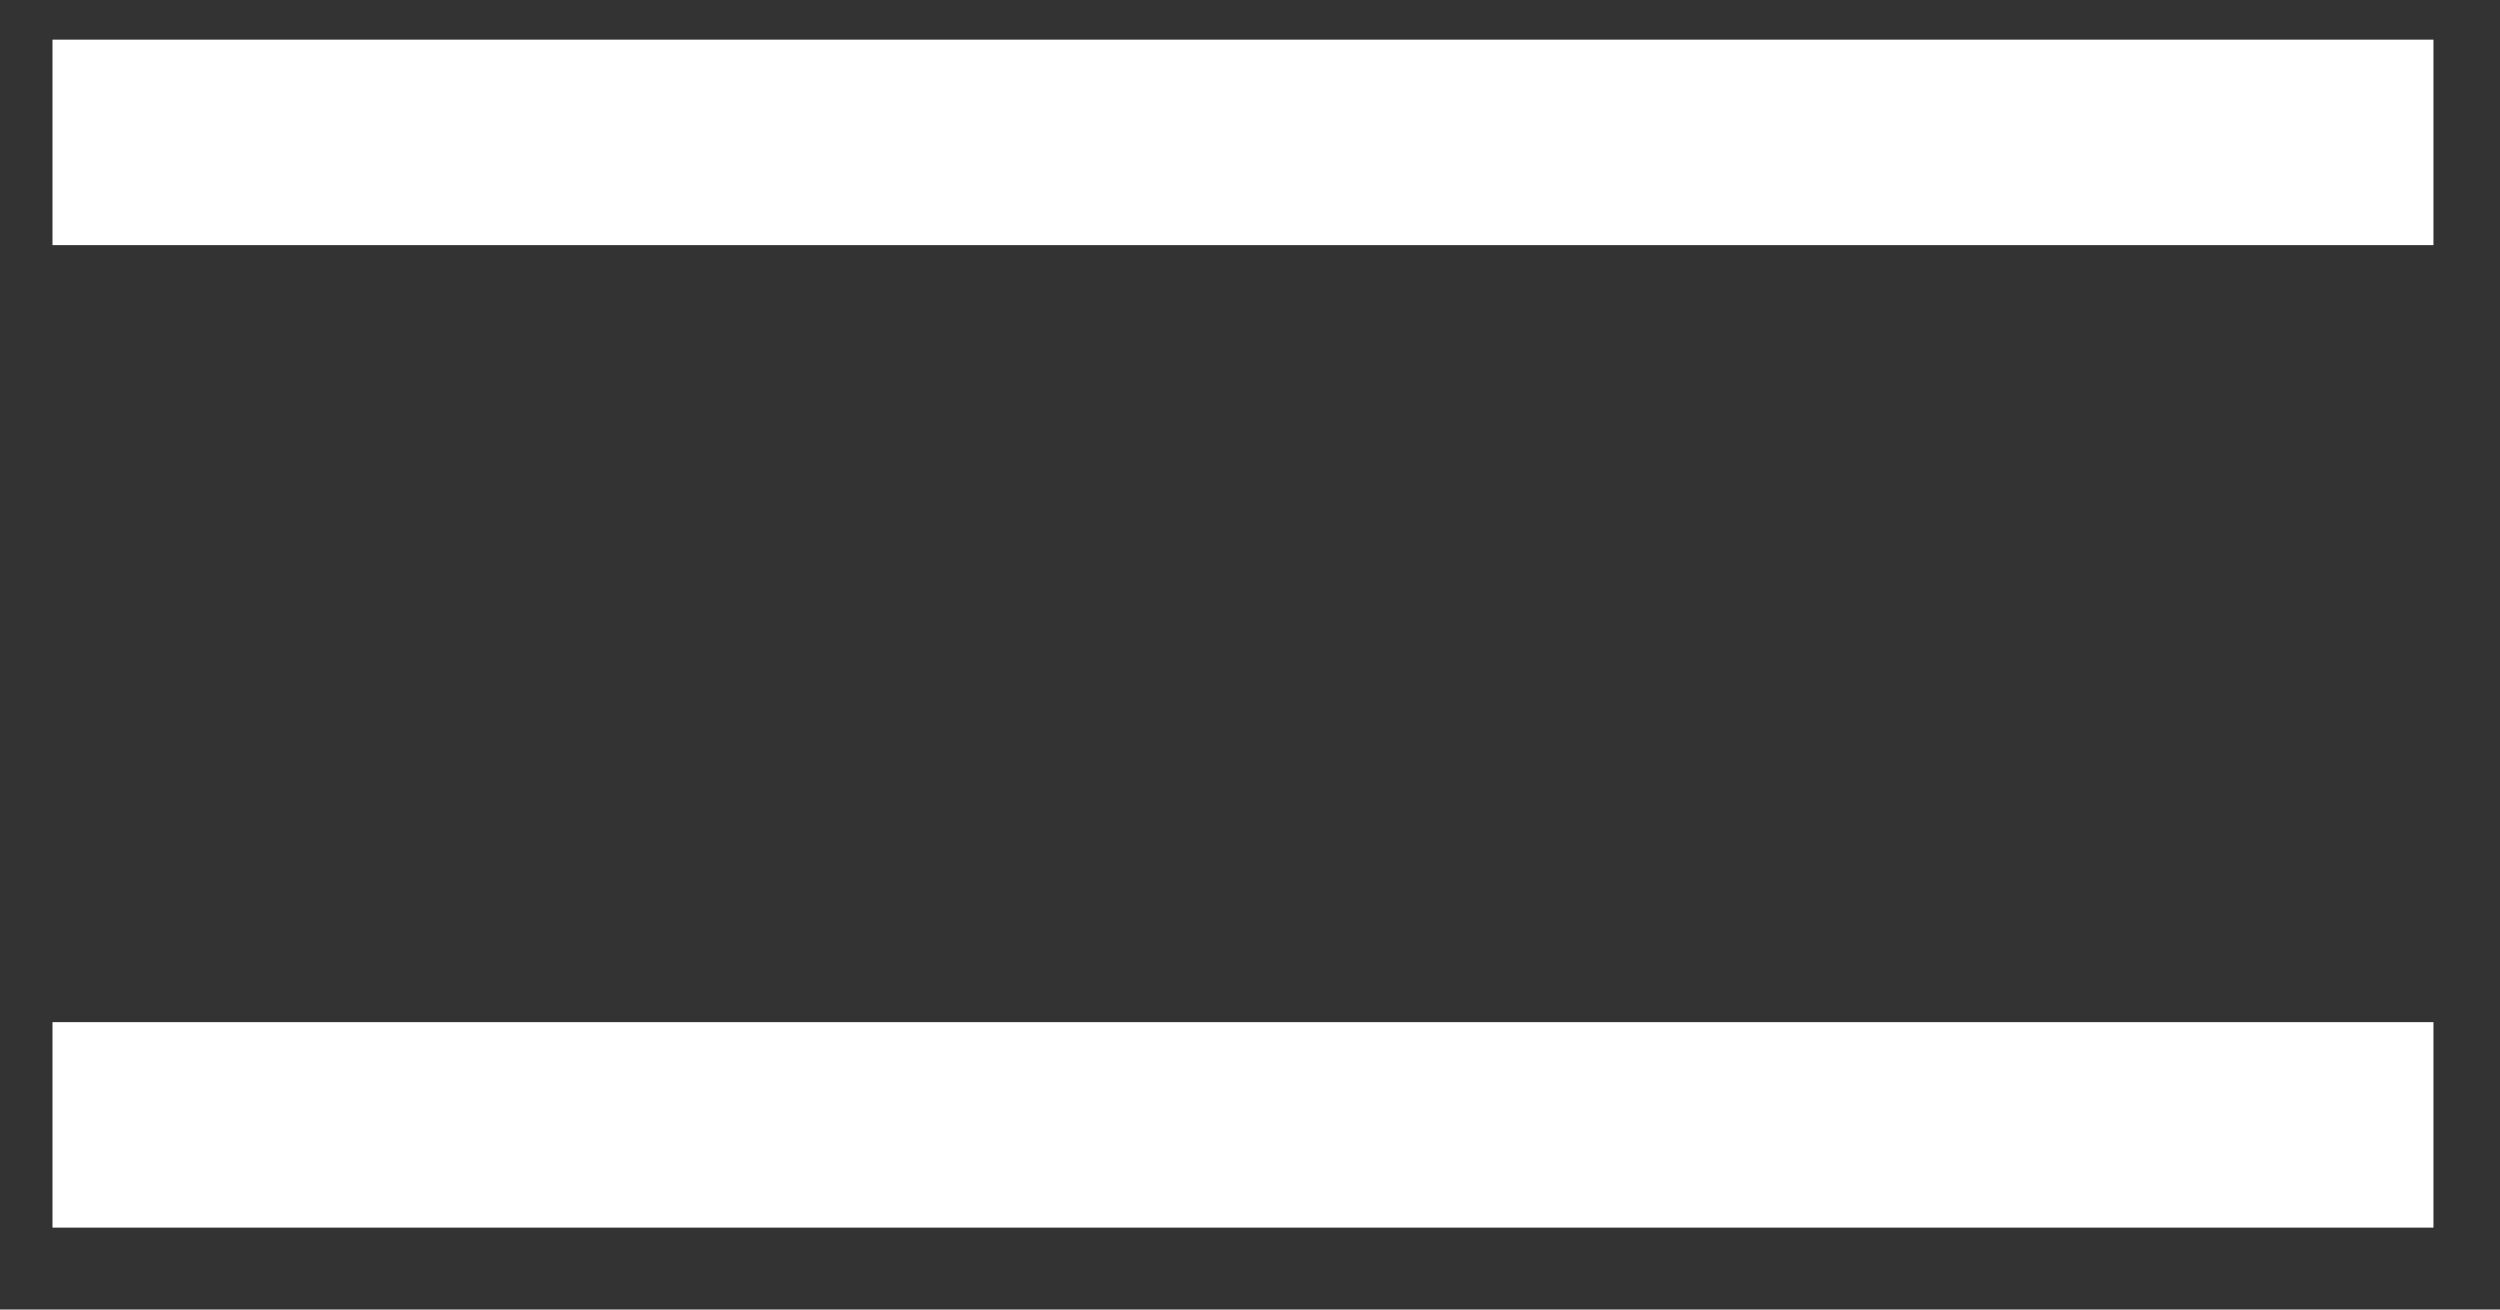
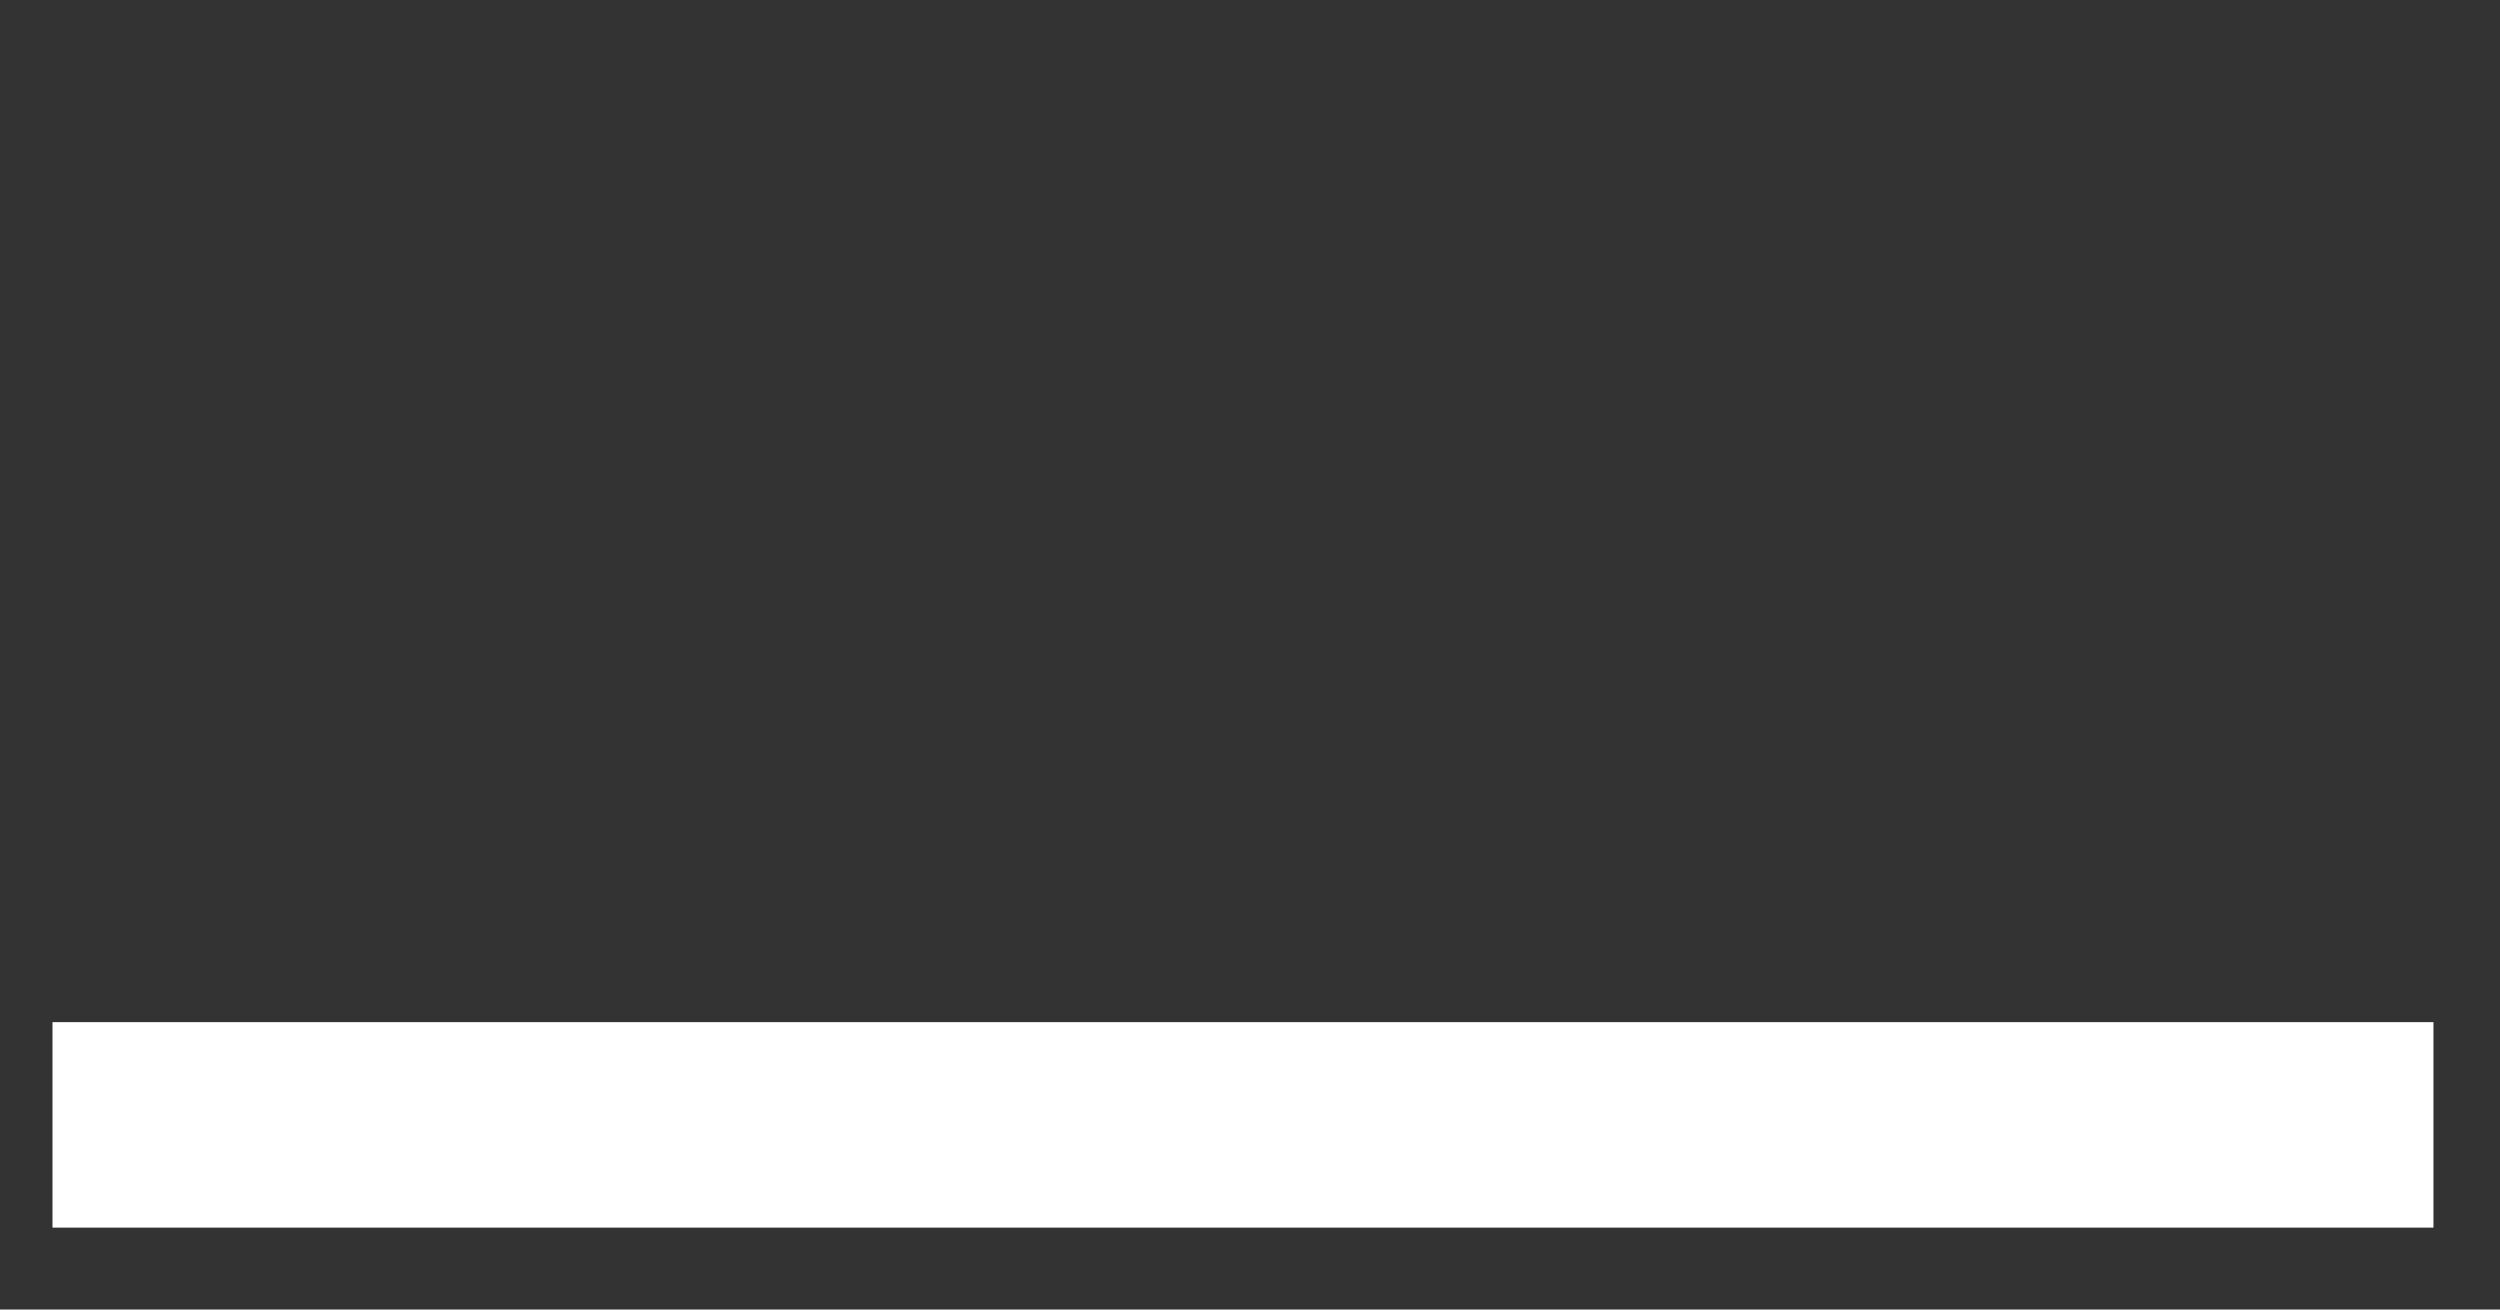
<svg xmlns="http://www.w3.org/2000/svg" width="21" height="11" viewBox="0 0 21 11" fill="none">
  <rect x="0" y="0" width="21" height="11" fill="#333333" stroke="none" />
-   <rect x="20.441" y="0.333" width="1.726" height="20" transform="rotate(90 20.441 0.333)" fill="white" />
  <rect x="20.441" y="8.586" width="1.726" height="20" transform="rotate(90 20.441 8.586)" fill="white" />
</svg>